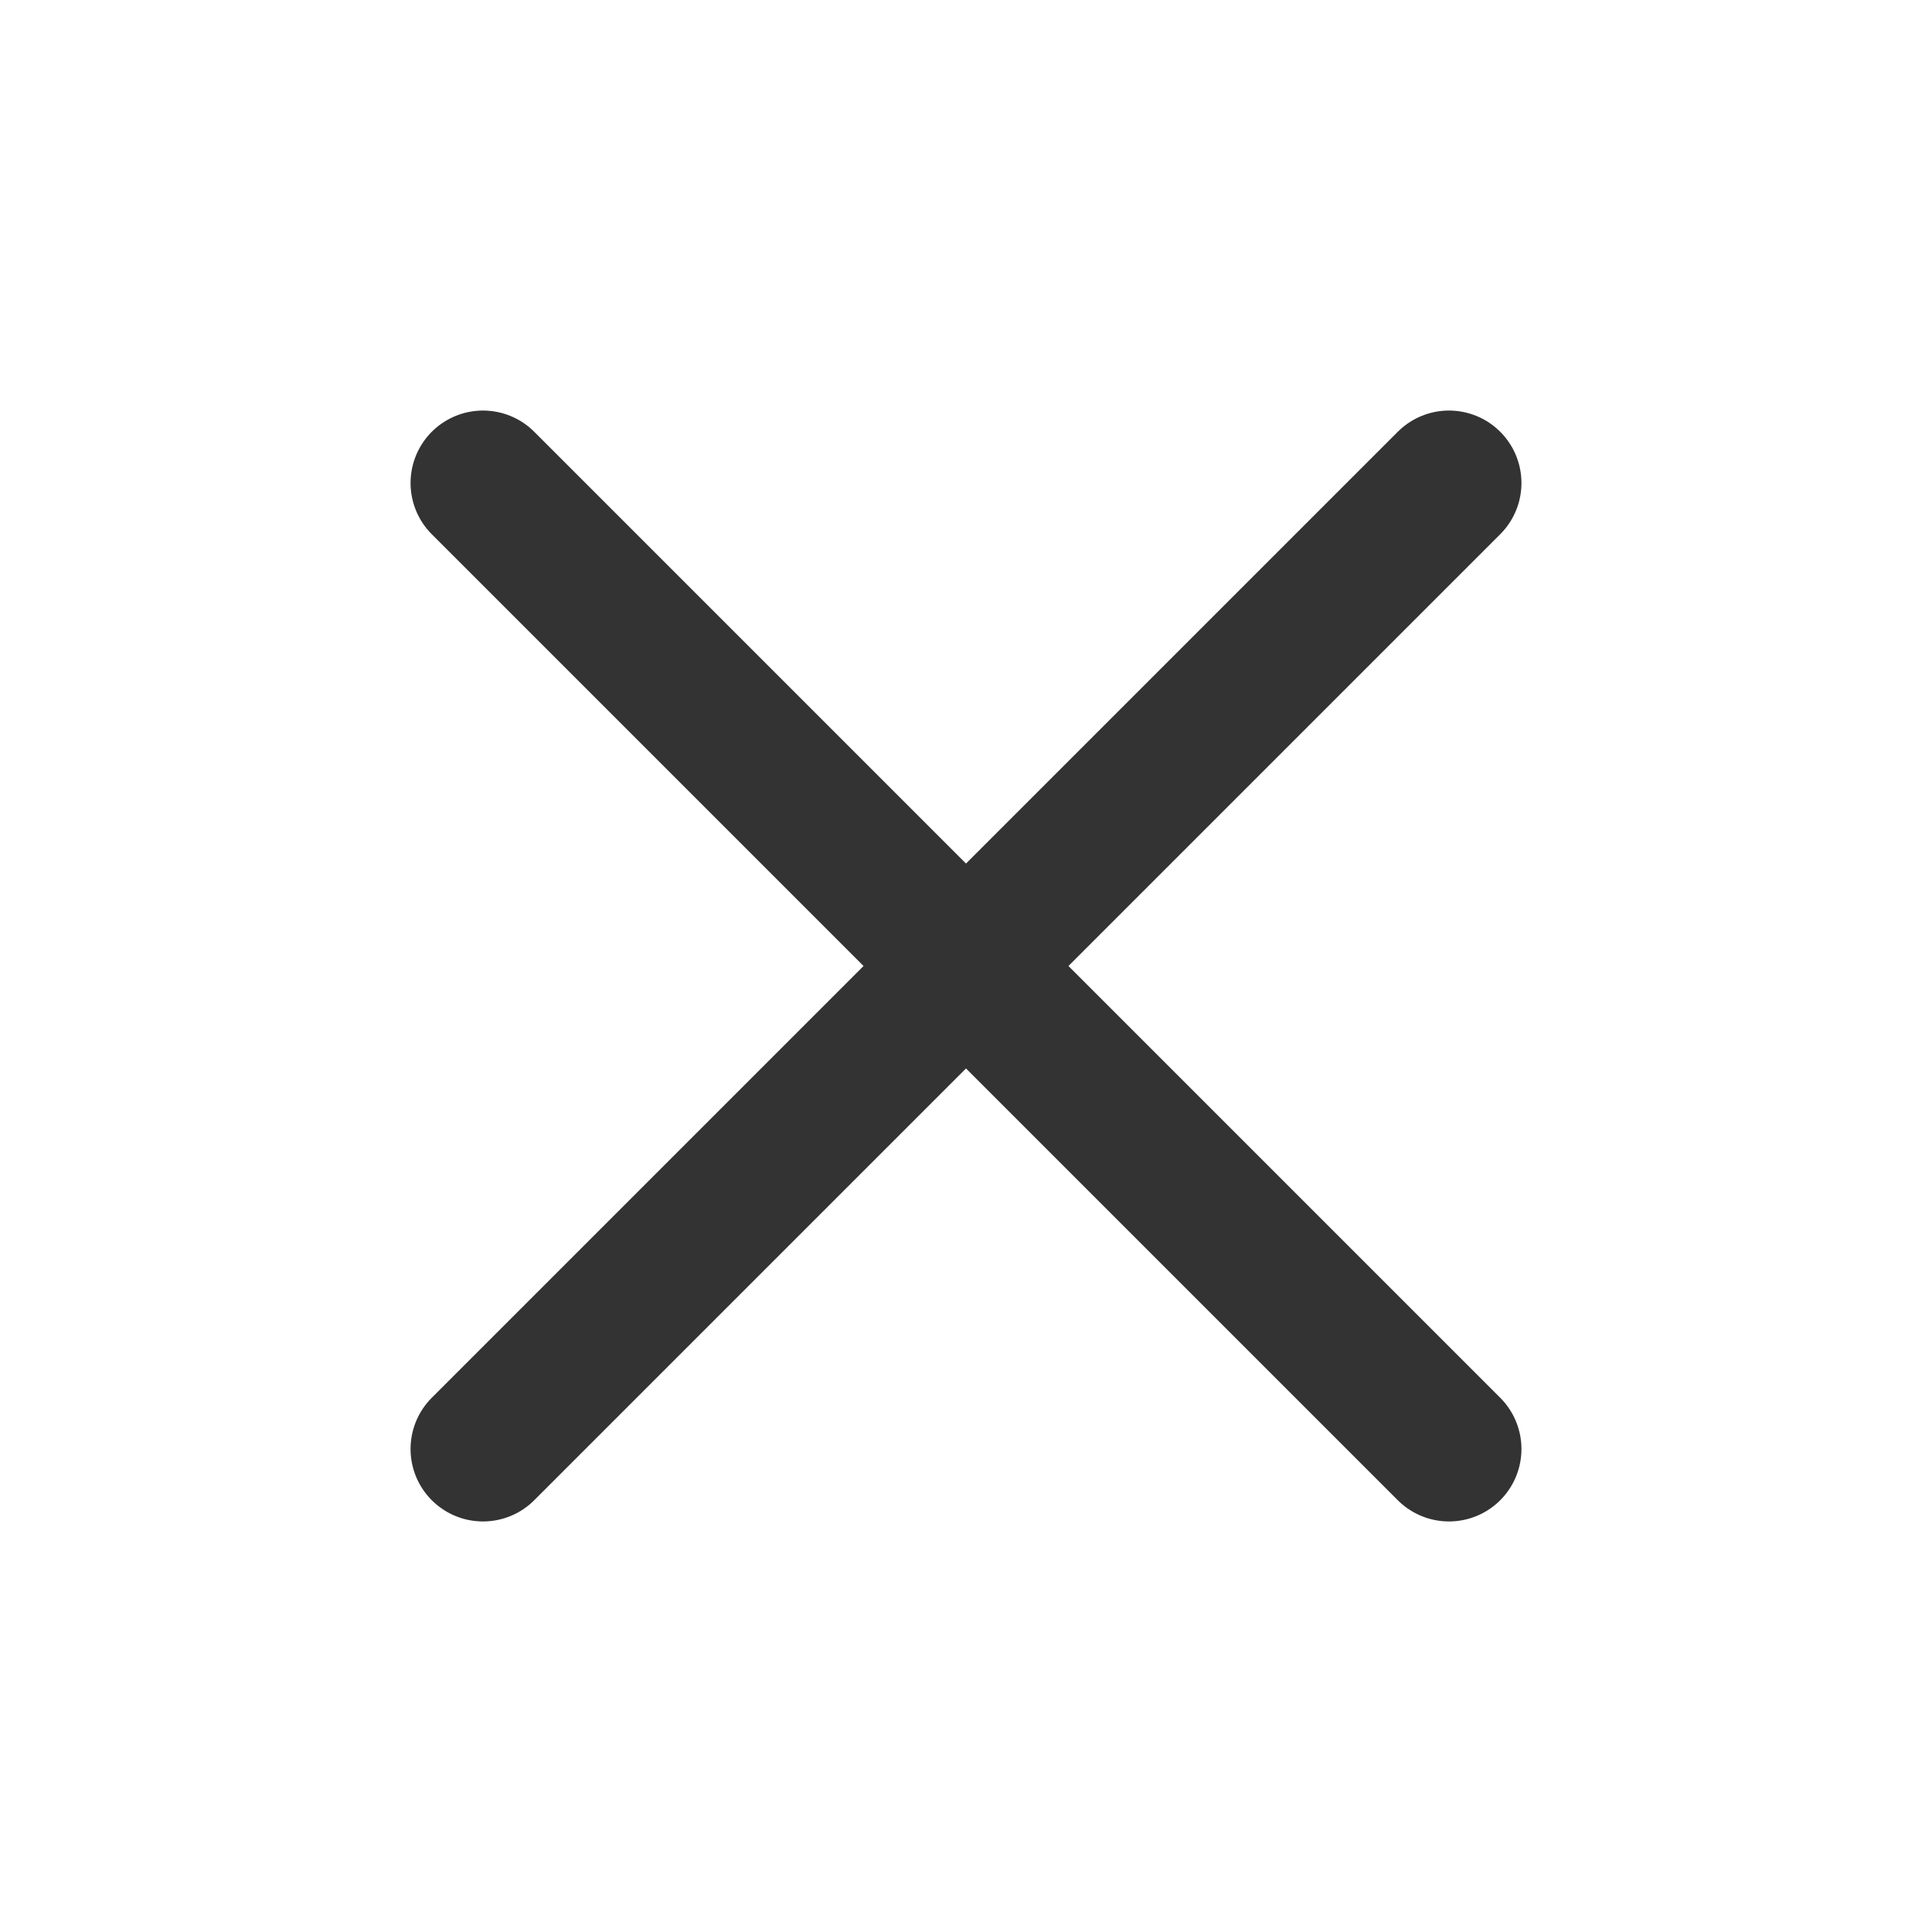
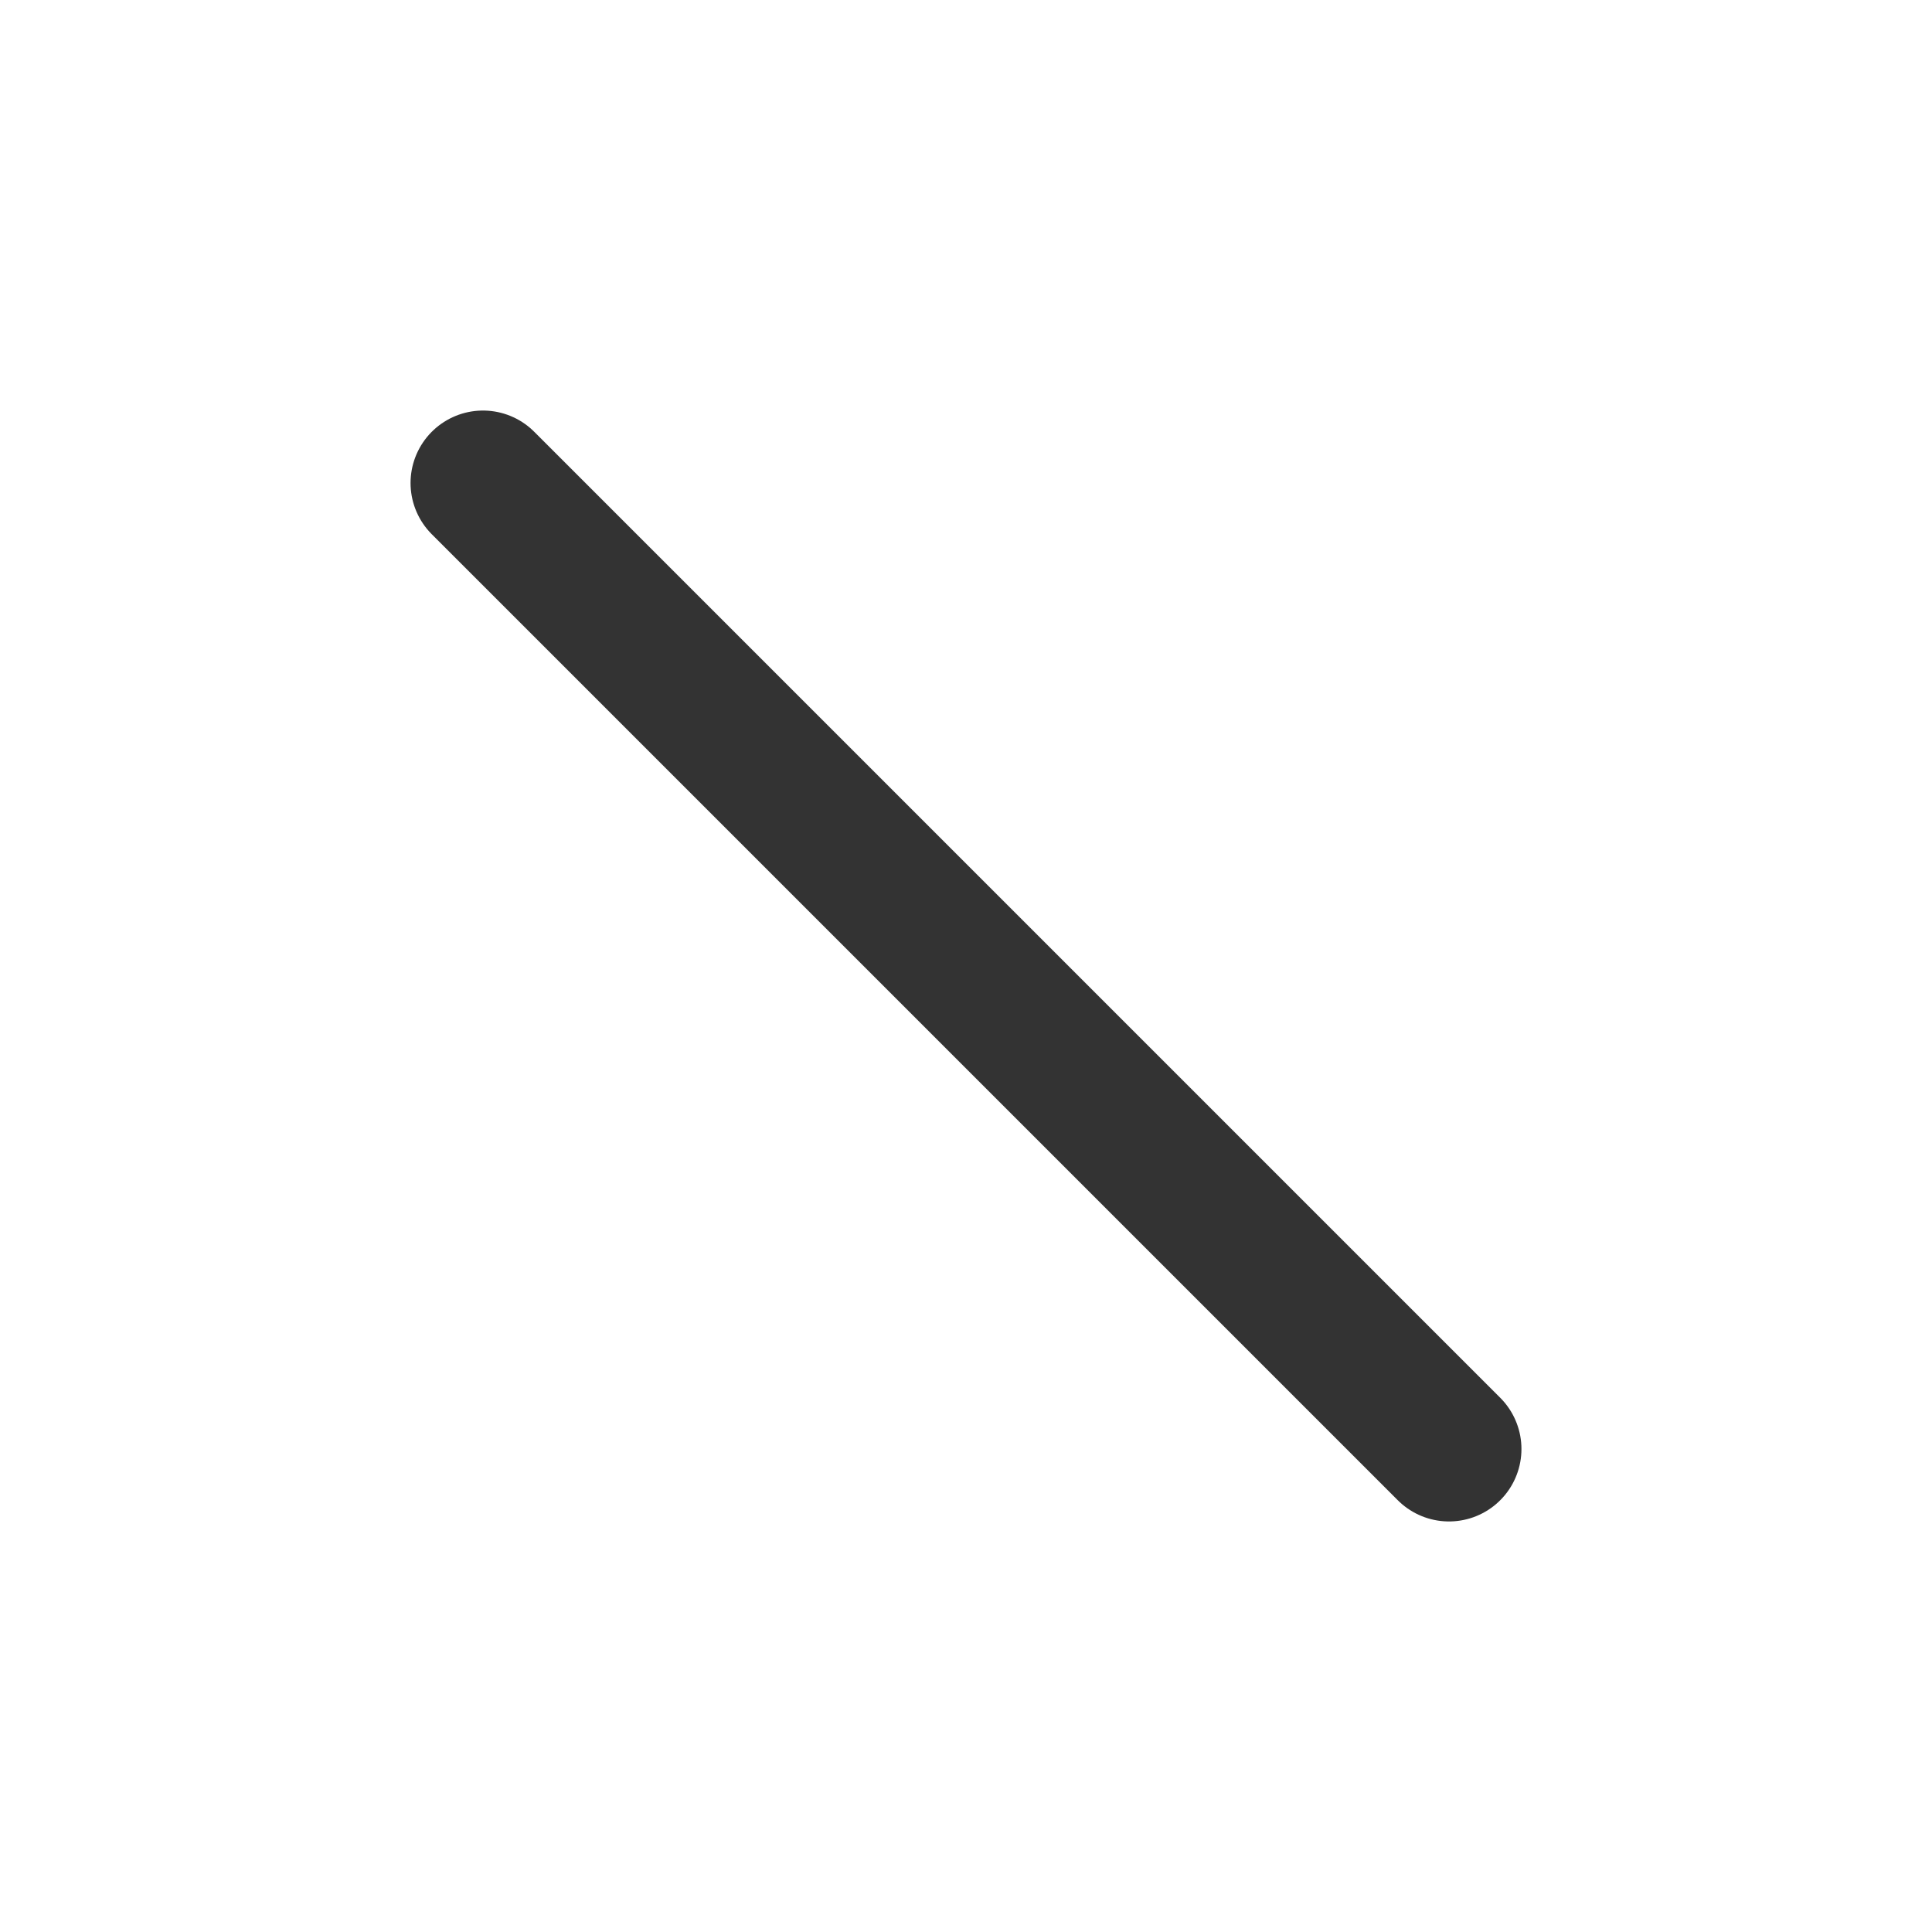
<svg xmlns="http://www.w3.org/2000/svg" width="40" height="40" viewBox="0 0 40 40" fill="none">
-   <path d="M10 10L30 30M10 30L30 10" stroke="#333333" stroke-width="3" stroke-linecap="round" stroke-linejoin="round" />
+   <path d="M10 10L30 30M10 30" stroke="#333333" stroke-width="3" stroke-linecap="round" stroke-linejoin="round" />
</svg>